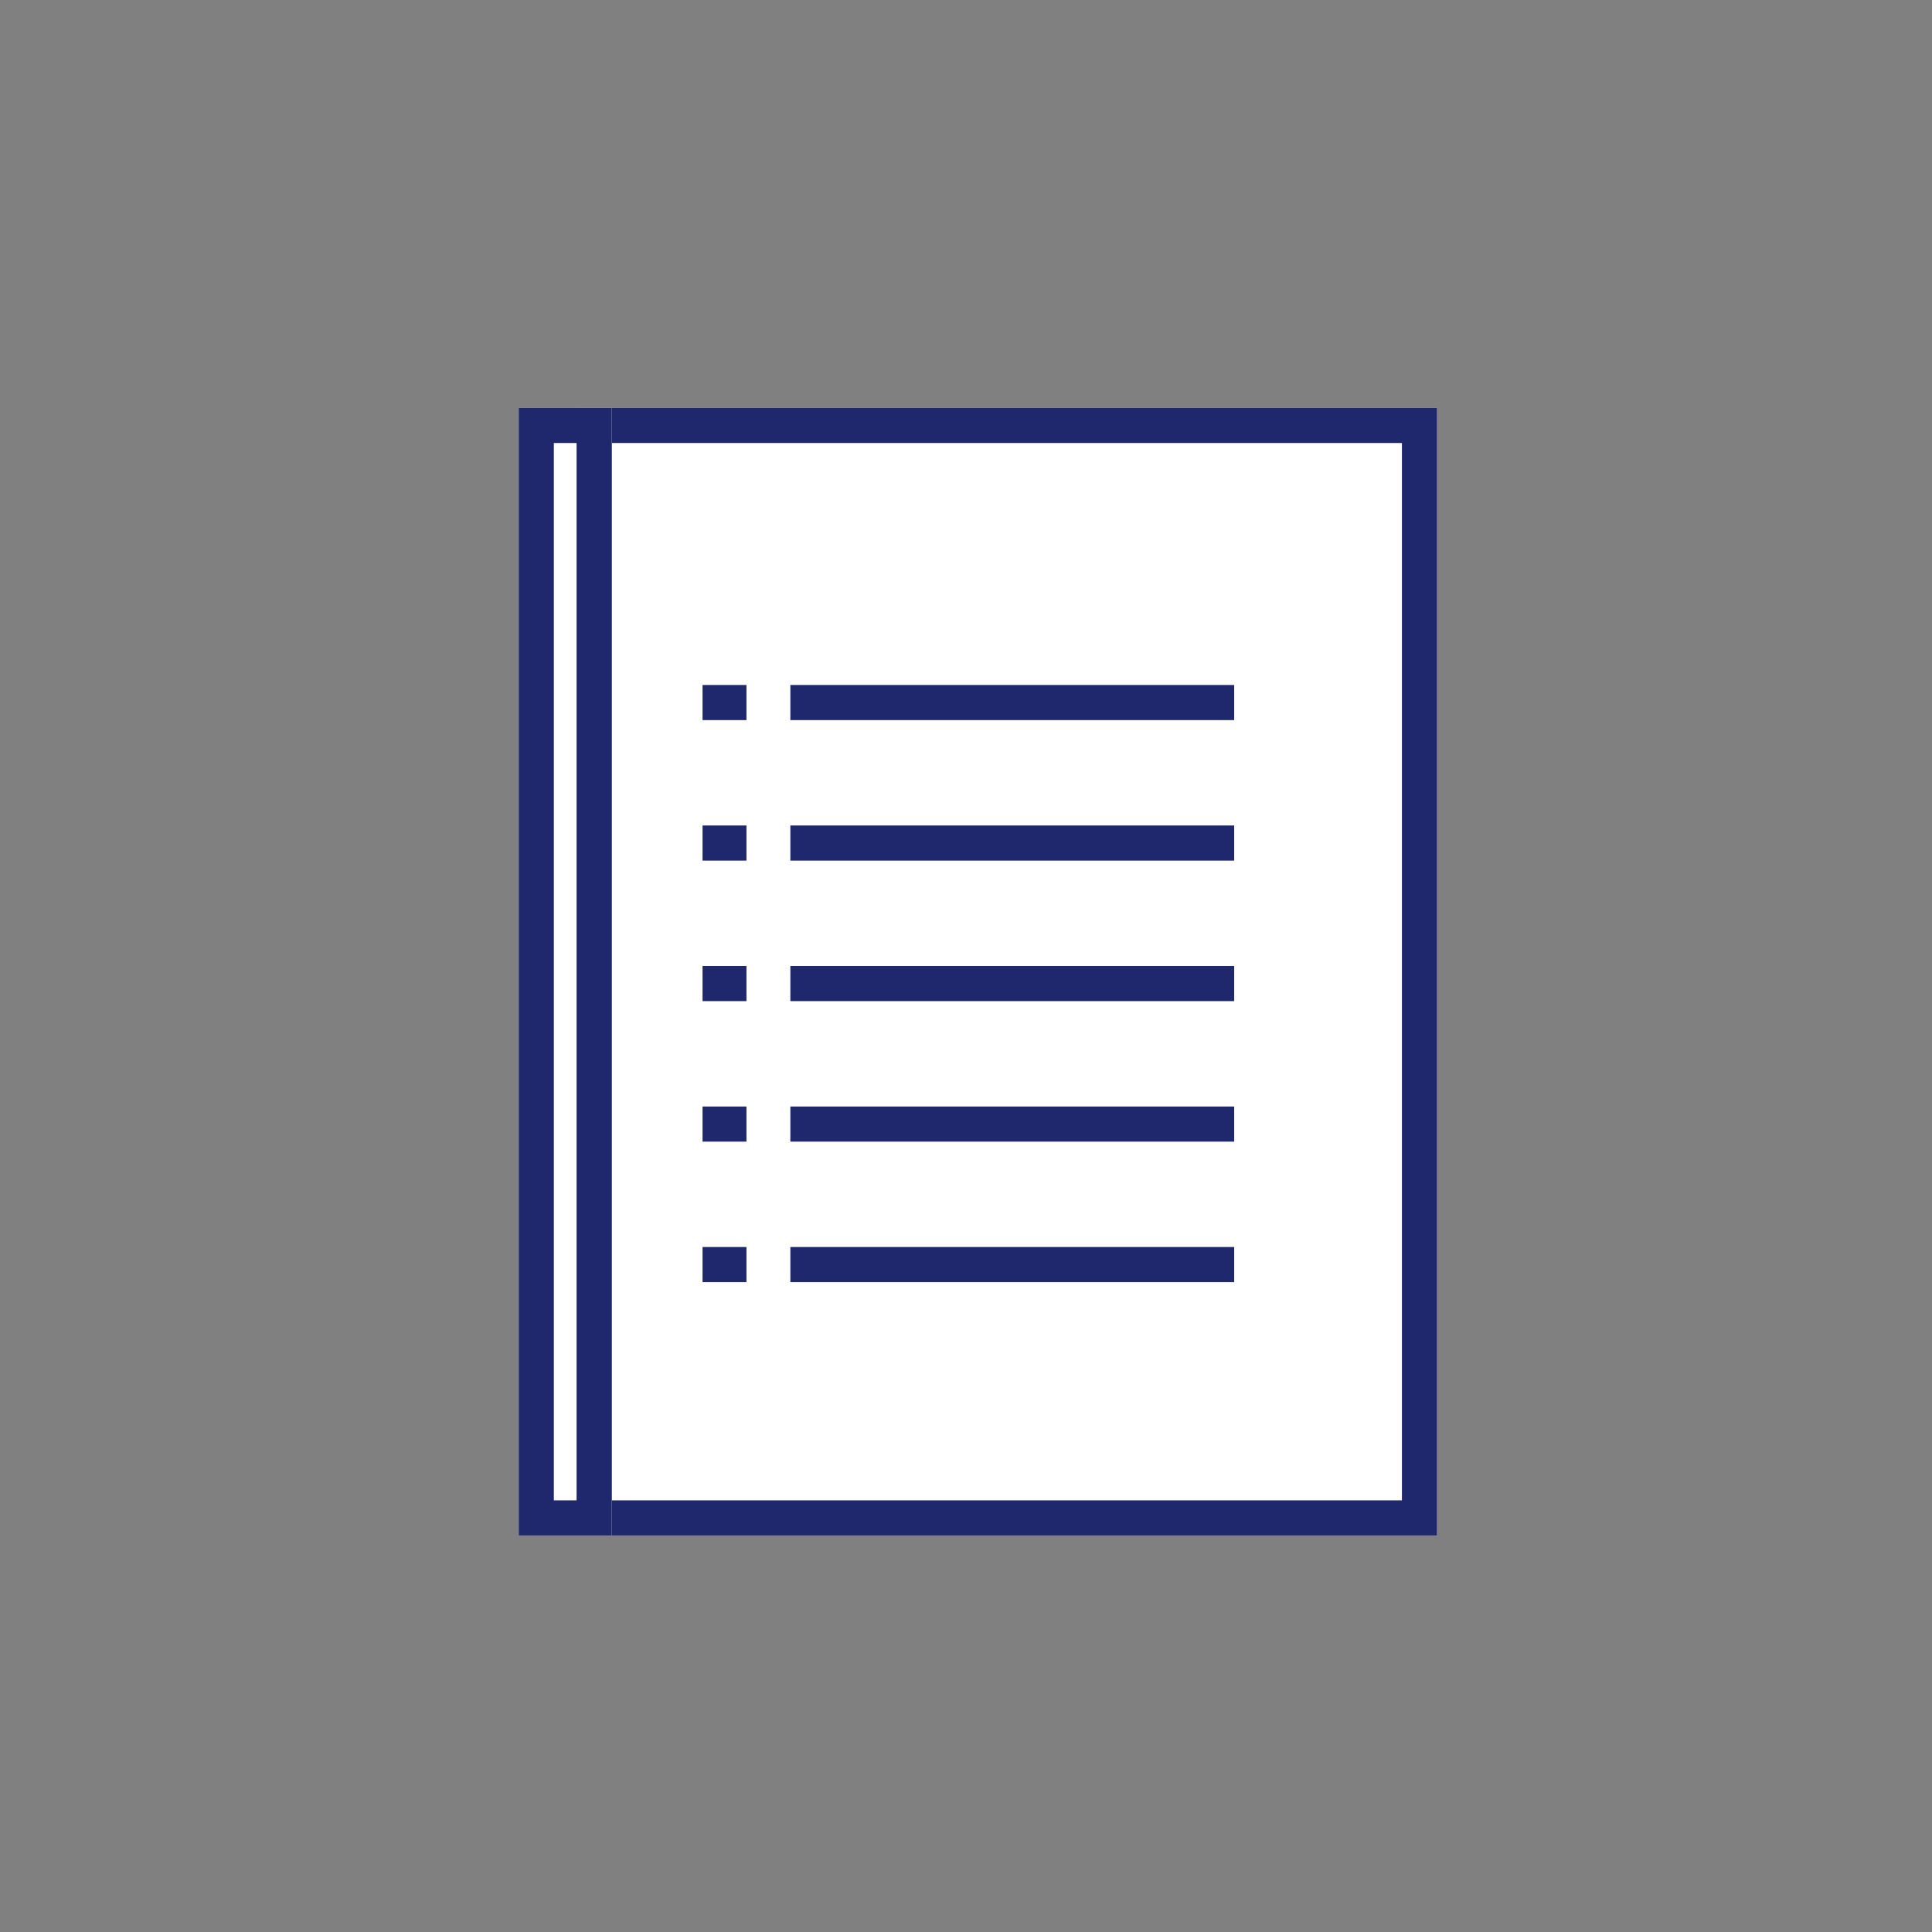
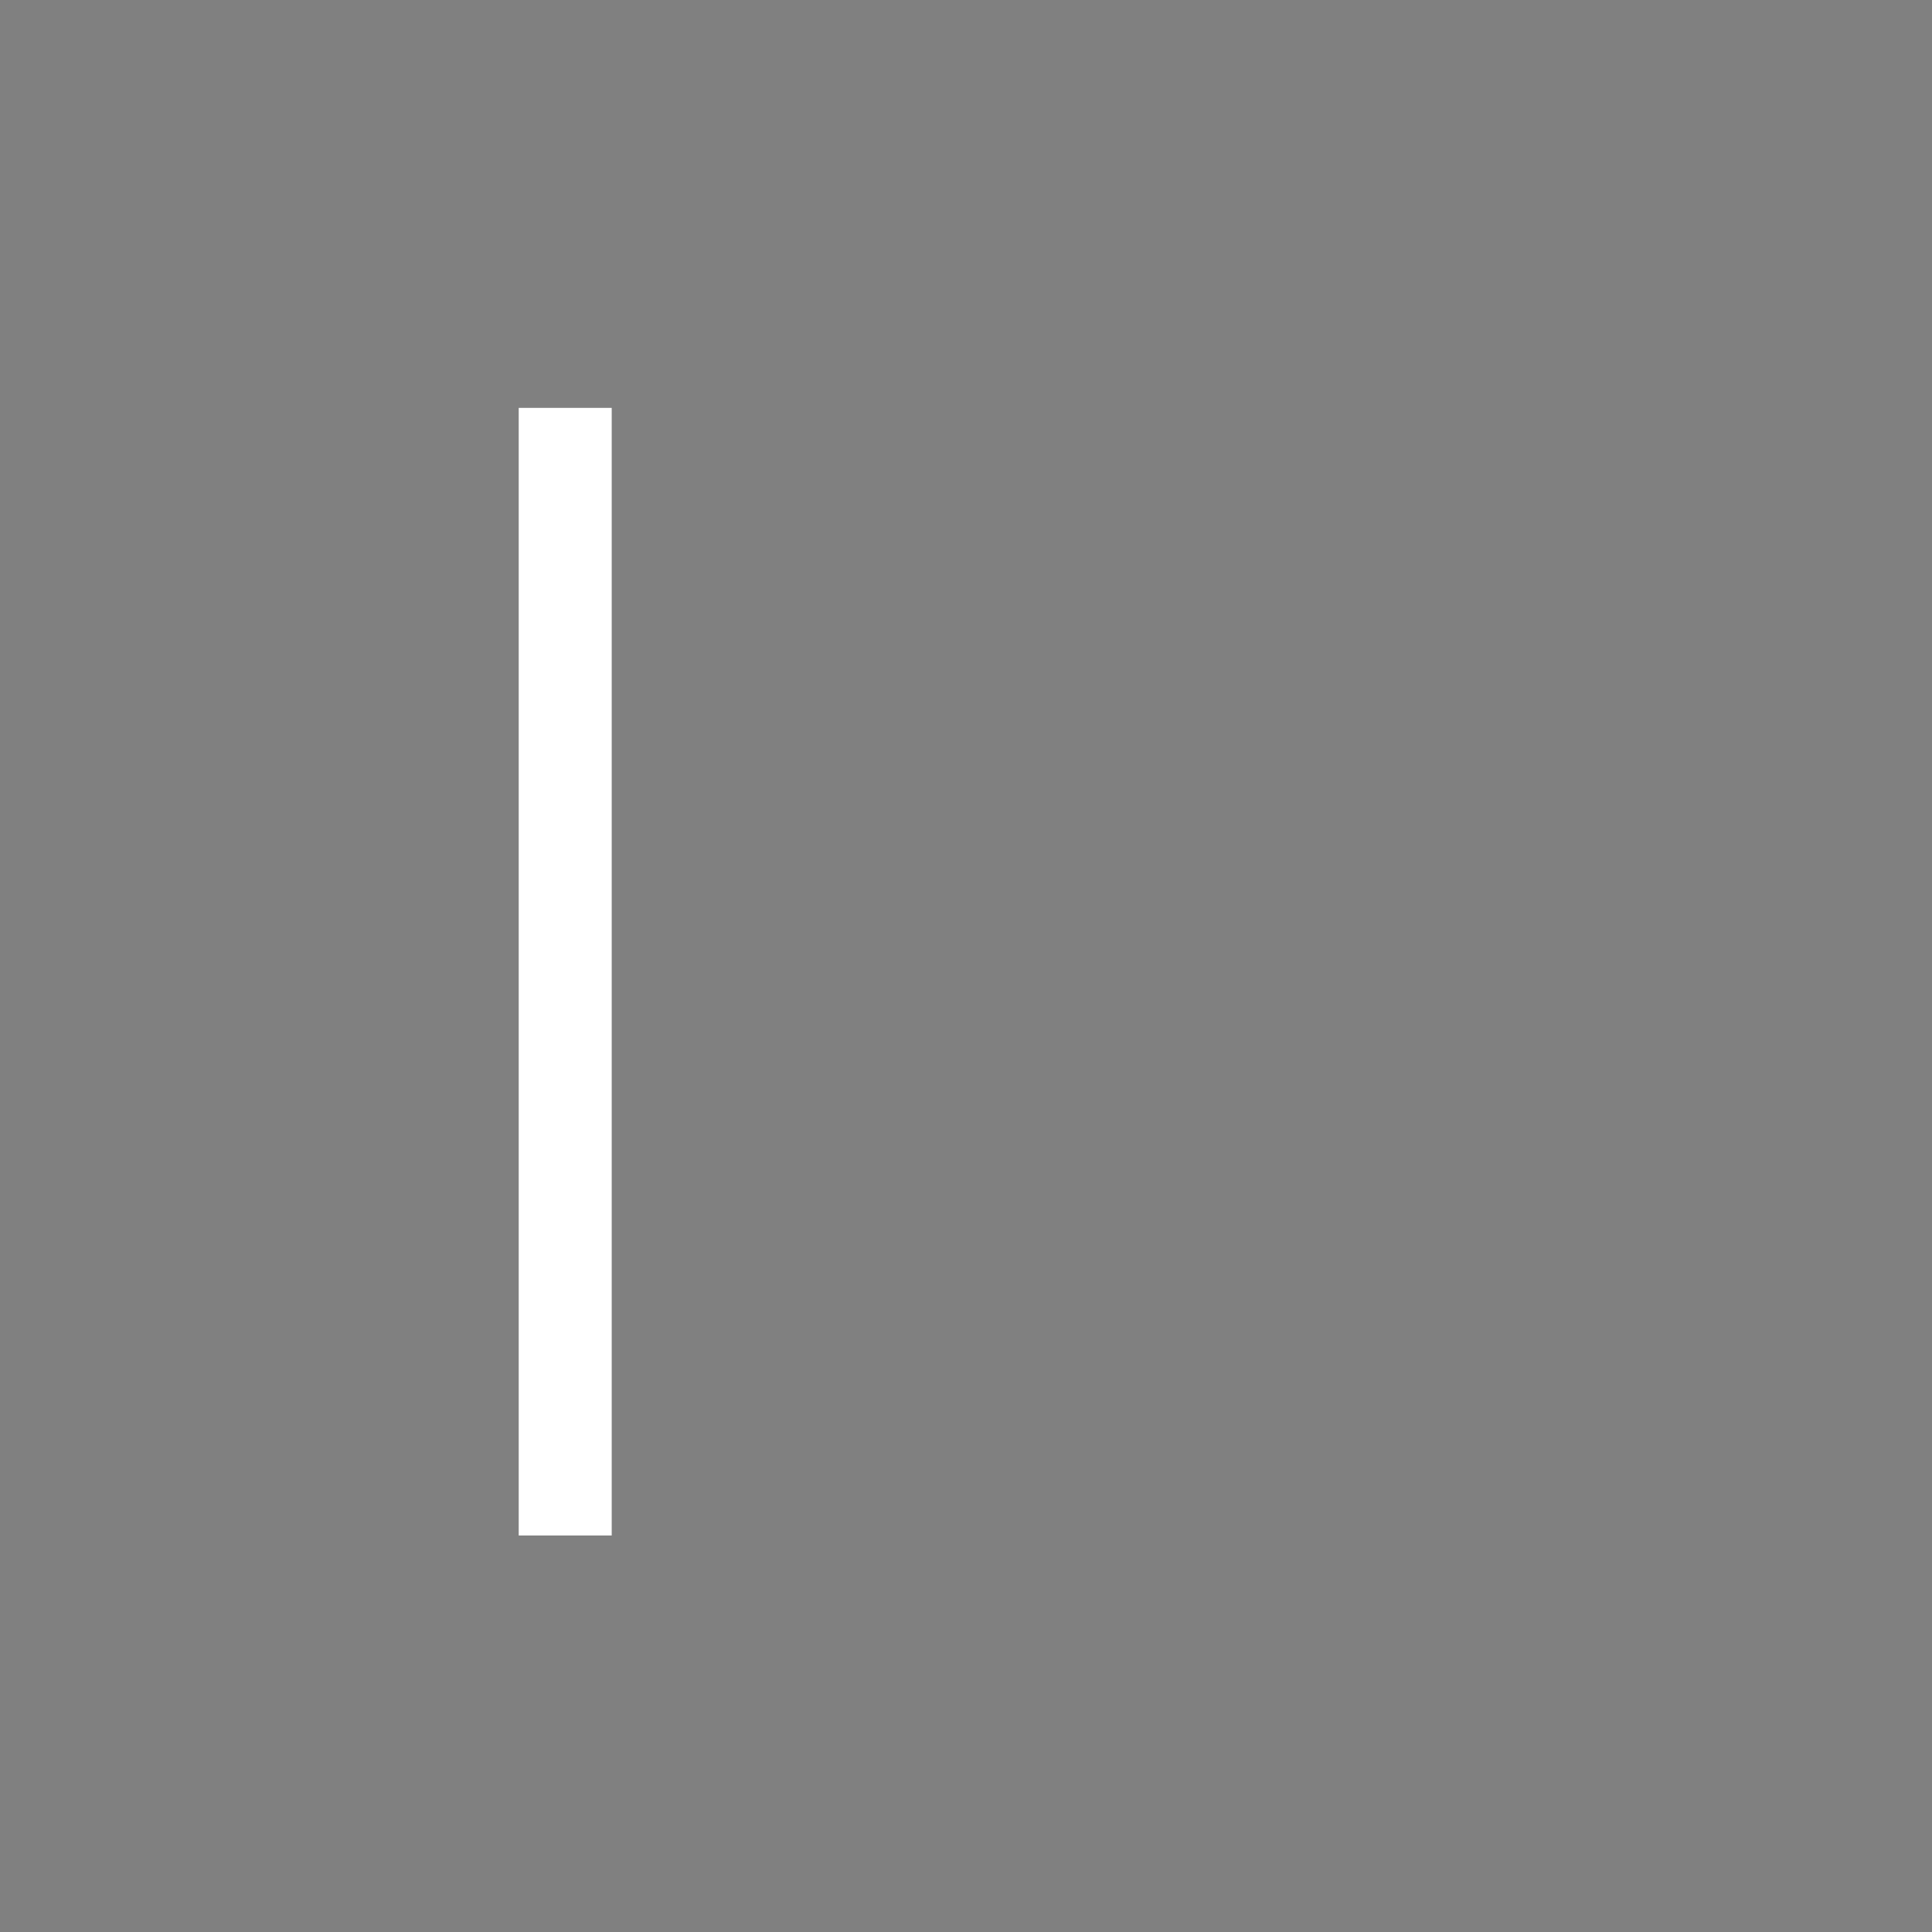
<svg xmlns="http://www.w3.org/2000/svg" width="110" height="110" viewBox="0 0 110 110">
  <rect x="0" y="0" width="110" height="110" fill="#808080" stroke="none" />
  <g fill="none" fill-rule="evenodd">
-     <rect width="48.978" height="64.201" x="32.842" y="23.223" fill="#FFF" fill-rule="nonzero" />
-     <path fill="#1F276D" fill-rule="nonzero" d="M34.842,25.223 L34.842,85.424 L79.82,85.424 L79.82,25.223 L34.842,25.223 Z M32.842,23.223 L81.82,23.223 L81.82,87.424 L32.842,87.424 L32.842,23.223 Z" />
    <rect width="5.295" height="64.201" x="29.532" y="23.223" fill="#FFF" fill-rule="nonzero" transform="matrix(-1 0 0 1 64.36 0)" />
-     <path fill="#1F276D" fill-rule="nonzero" d="M31.532,25.223 L31.532,85.424 L32.827,85.424 L32.827,25.223 L31.532,25.223 Z M29.532,23.223 L34.827,23.223 L34.827,87.424 L29.532,87.424 L29.532,23.223 Z" transform="matrix(-1 0 0 1 64.36 0)" />
-     <path stroke="#1F276D" stroke-linecap="square" stroke-width="2" d="M46 40L69.269 40M41 40L41.5 40M46 48L69.269 48M41 48L41.5 48M46 56L69.269 56M41 56L41.5 56M46 64L69.269 64M41 64L41.5 64M46 72L69.269 72M41 72L41.5 72" />
  </g>
</svg>